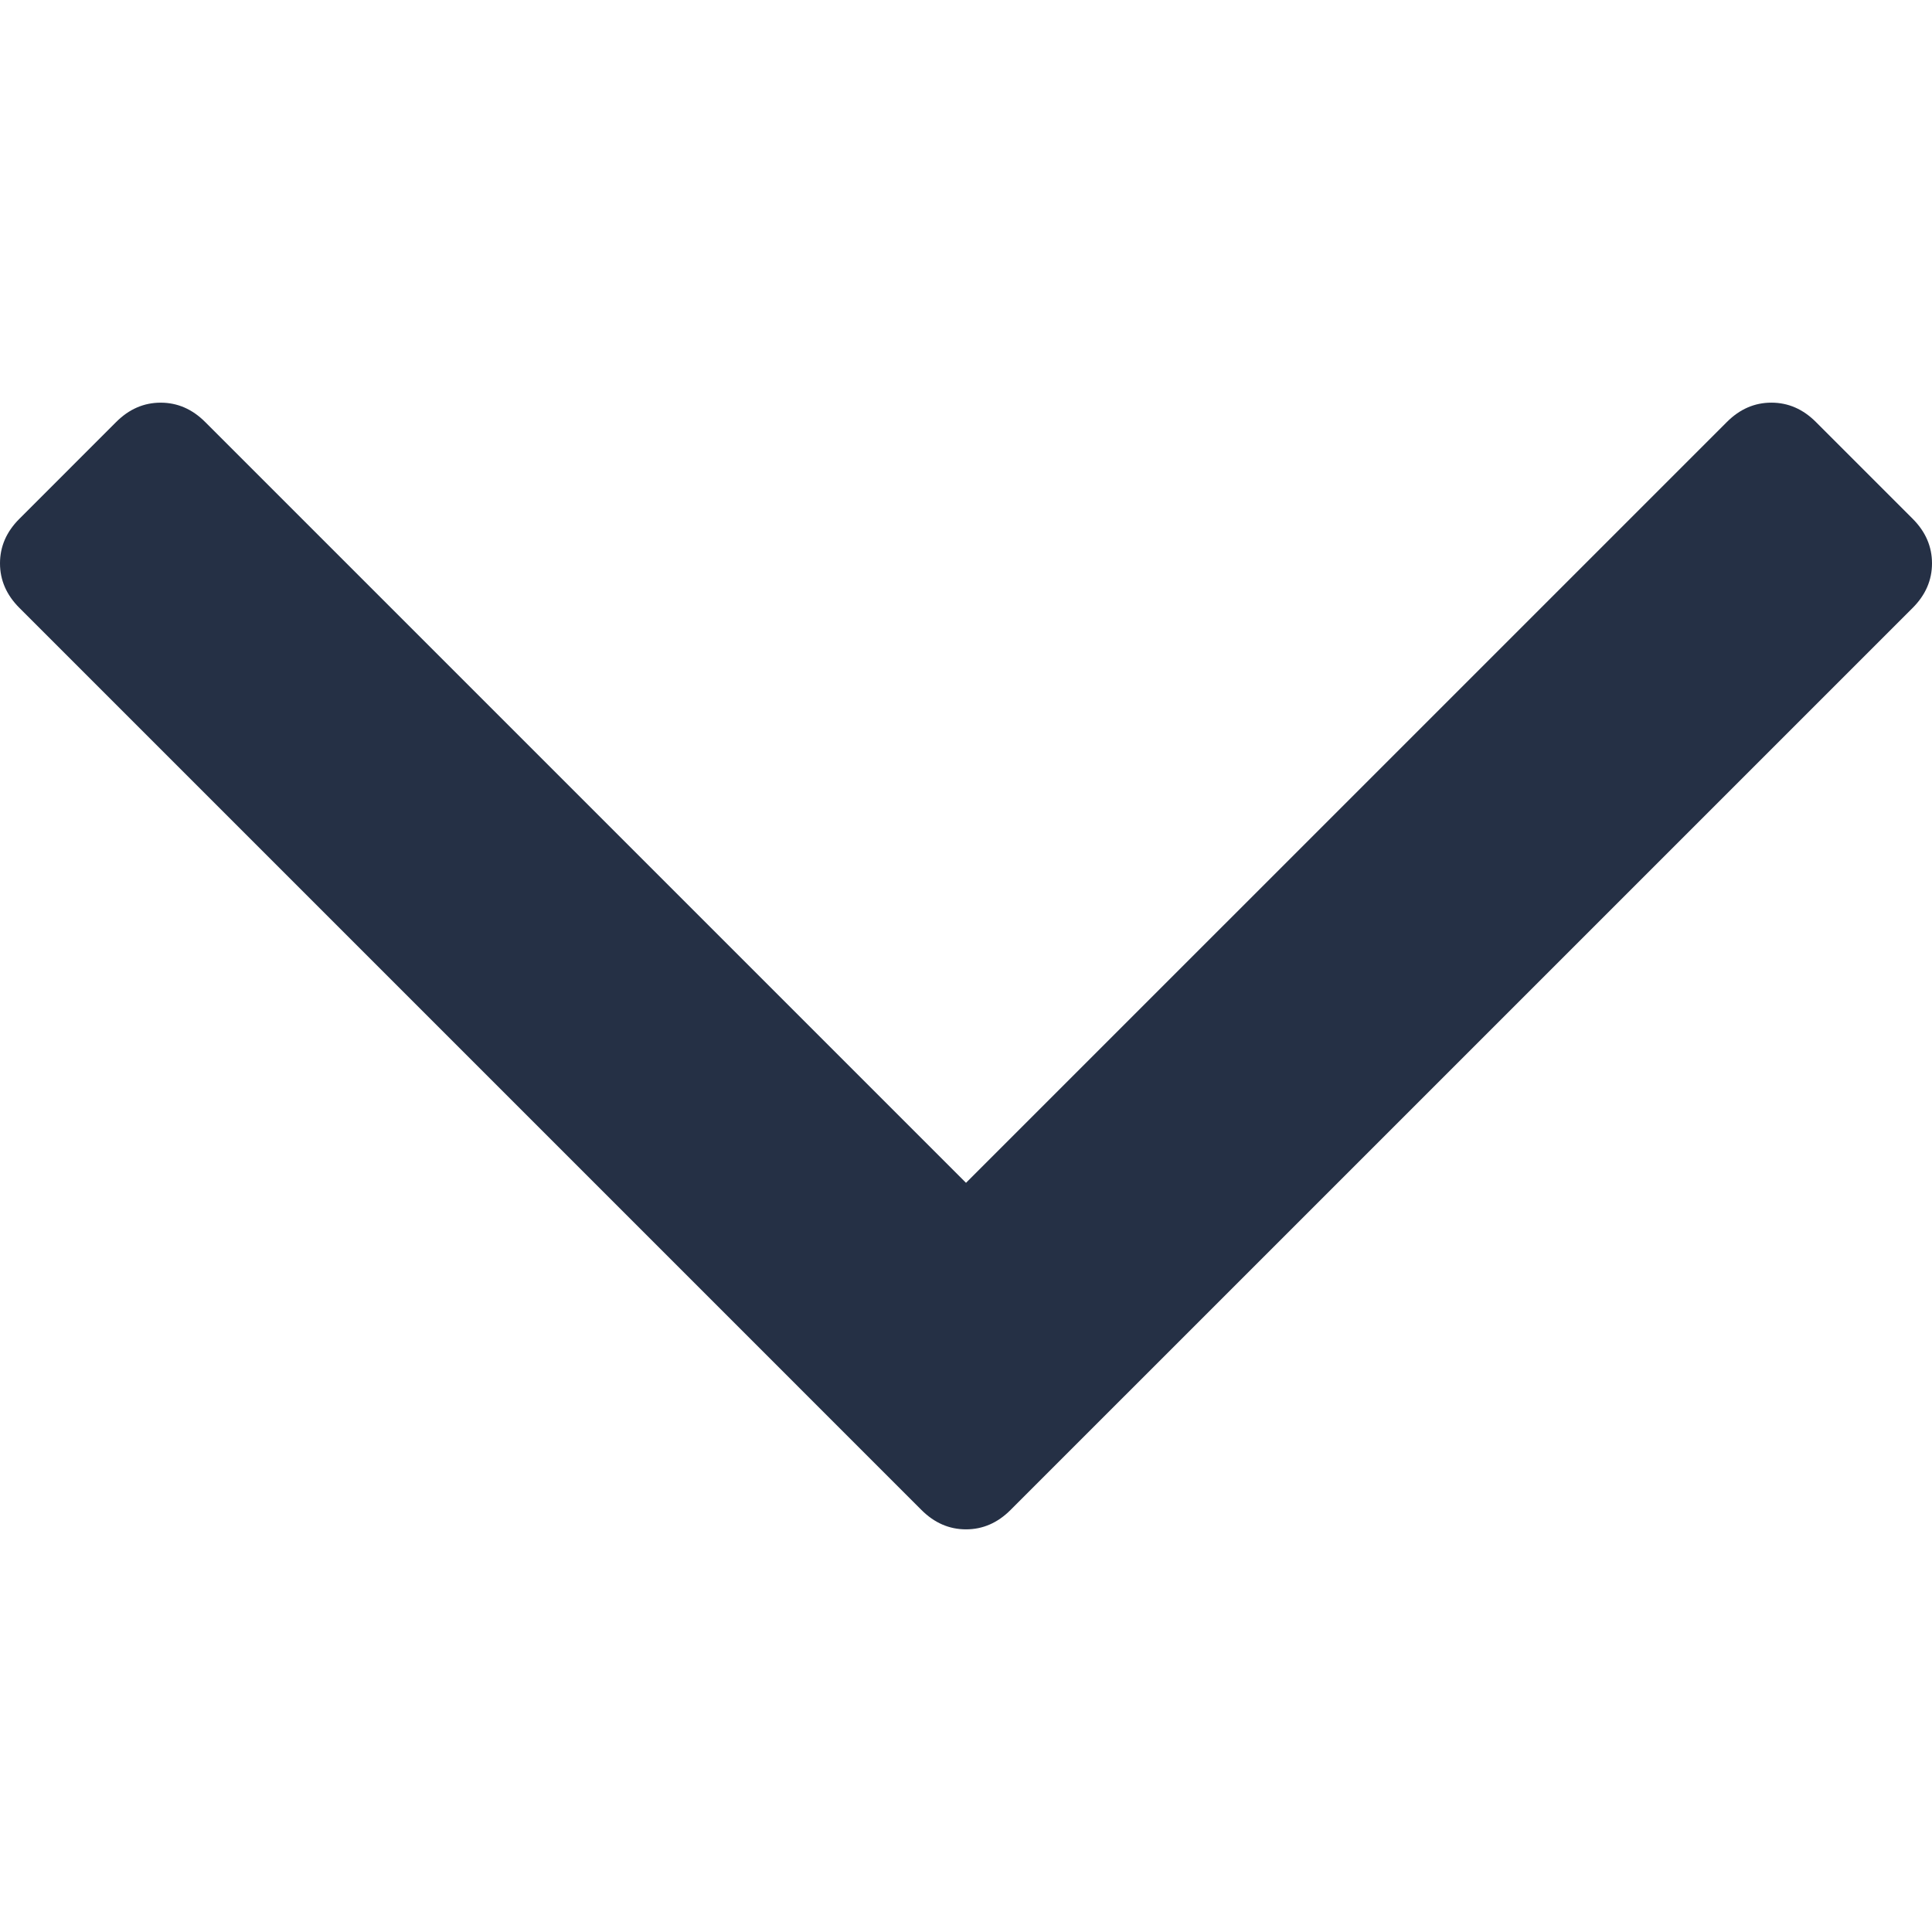
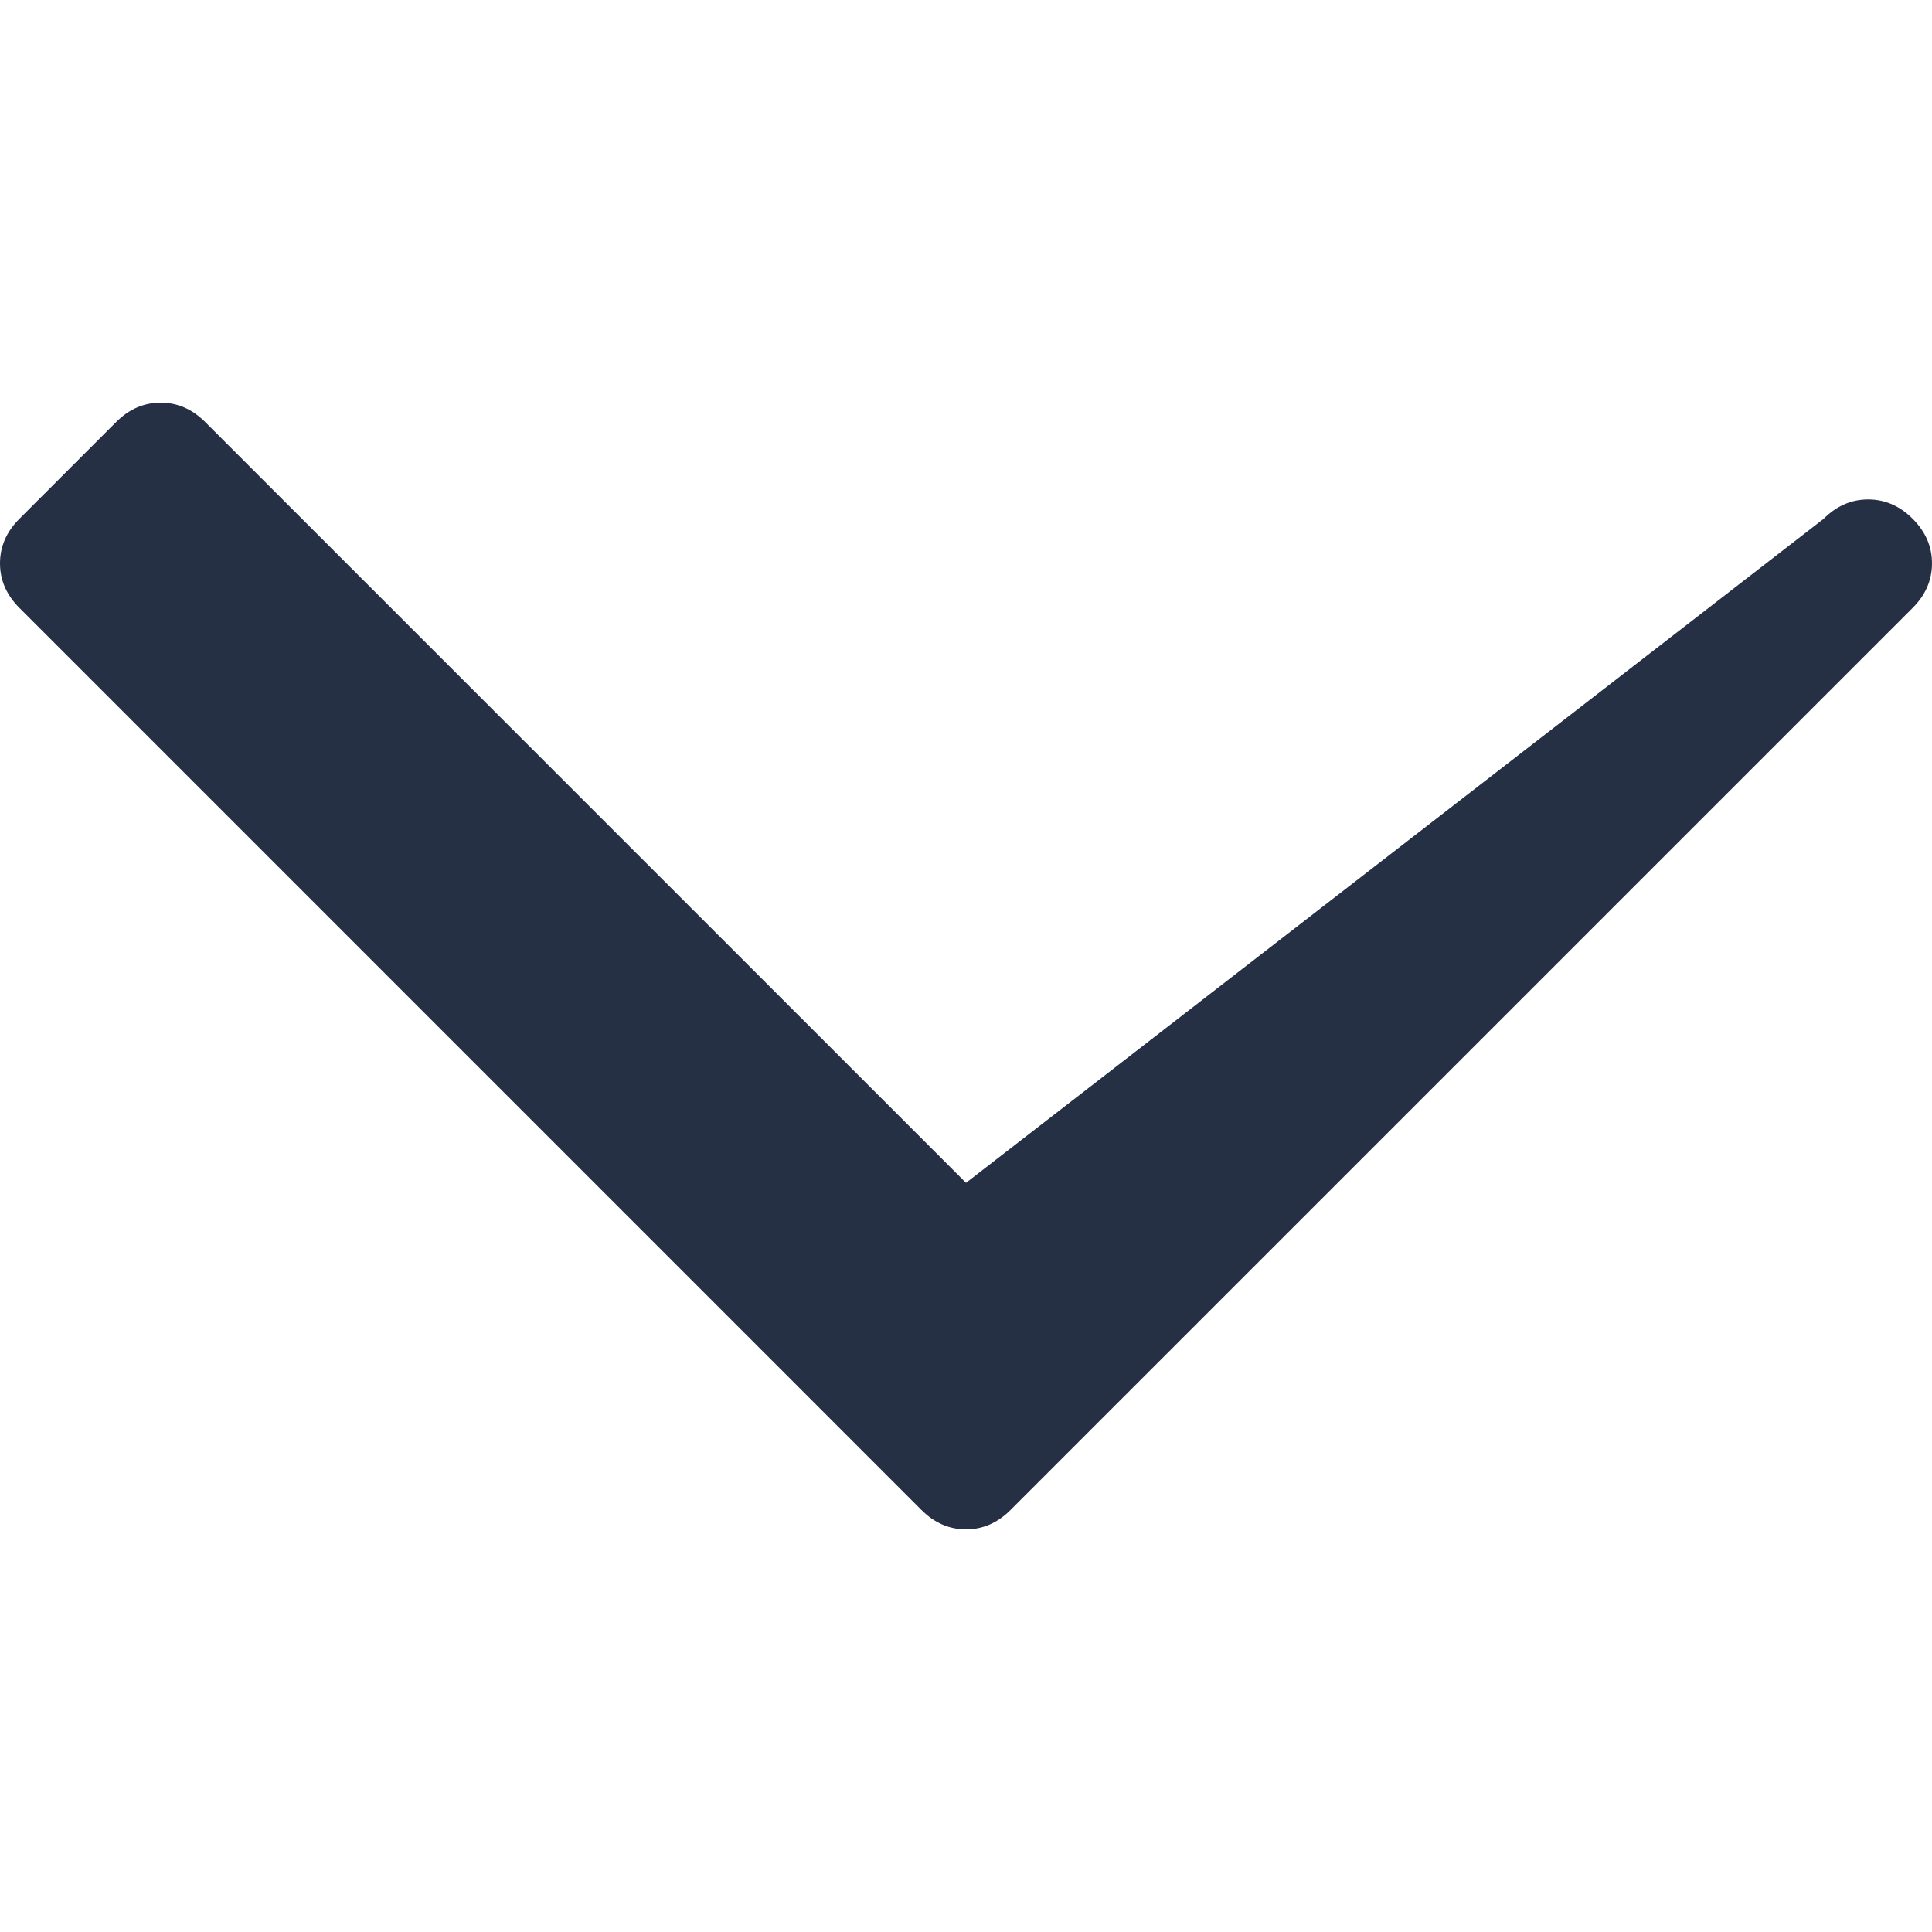
<svg xmlns="http://www.w3.org/2000/svg" version="1.1" id="Capa_1" x="0px" y="0px" width="512px" height="512px" viewBox="0 0 512 512" enable-background="new 0 0 512 512" xml:space="preserve">
  <g>
-     <path fill="#253045" d="M506.884,137.486l-25.649-25.648c-3.418-3.425-7.354-5.132-11.806-5.132c-4.44,0-8.376,1.707-11.793,5.132   L256.003,313.46L54.379,111.843c-3.419-3.425-7.355-5.132-11.8-5.132c-4.448,0-8.383,1.707-11.801,5.132L5.132,137.493   C1.707,140.911,0,144.846,0,149.293c0,4.444,1.712,8.379,5.132,11.797l239.07,239.076c3.418,3.419,7.355,5.128,11.801,5.128   c4.445,0,8.376-1.709,11.792-5.128L506.884,161.09c3.418-3.42,5.116-7.355,5.116-11.797   C512,144.846,510.302,140.911,506.884,137.486z" />
+     <path fill="#253045" d="M506.884,137.486c-3.418-3.425-7.354-5.132-11.806-5.132c-4.44,0-8.376,1.707-11.793,5.132   L256.003,313.46L54.379,111.843c-3.419-3.425-7.355-5.132-11.8-5.132c-4.448,0-8.383,1.707-11.801,5.132L5.132,137.493   C1.707,140.911,0,144.846,0,149.293c0,4.444,1.712,8.379,5.132,11.797l239.07,239.076c3.418,3.419,7.355,5.128,11.801,5.128   c4.445,0,8.376-1.709,11.792-5.128L506.884,161.09c3.418-3.42,5.116-7.355,5.116-11.797   C512,144.846,510.302,140.911,506.884,137.486z" />
  </g>
</svg>